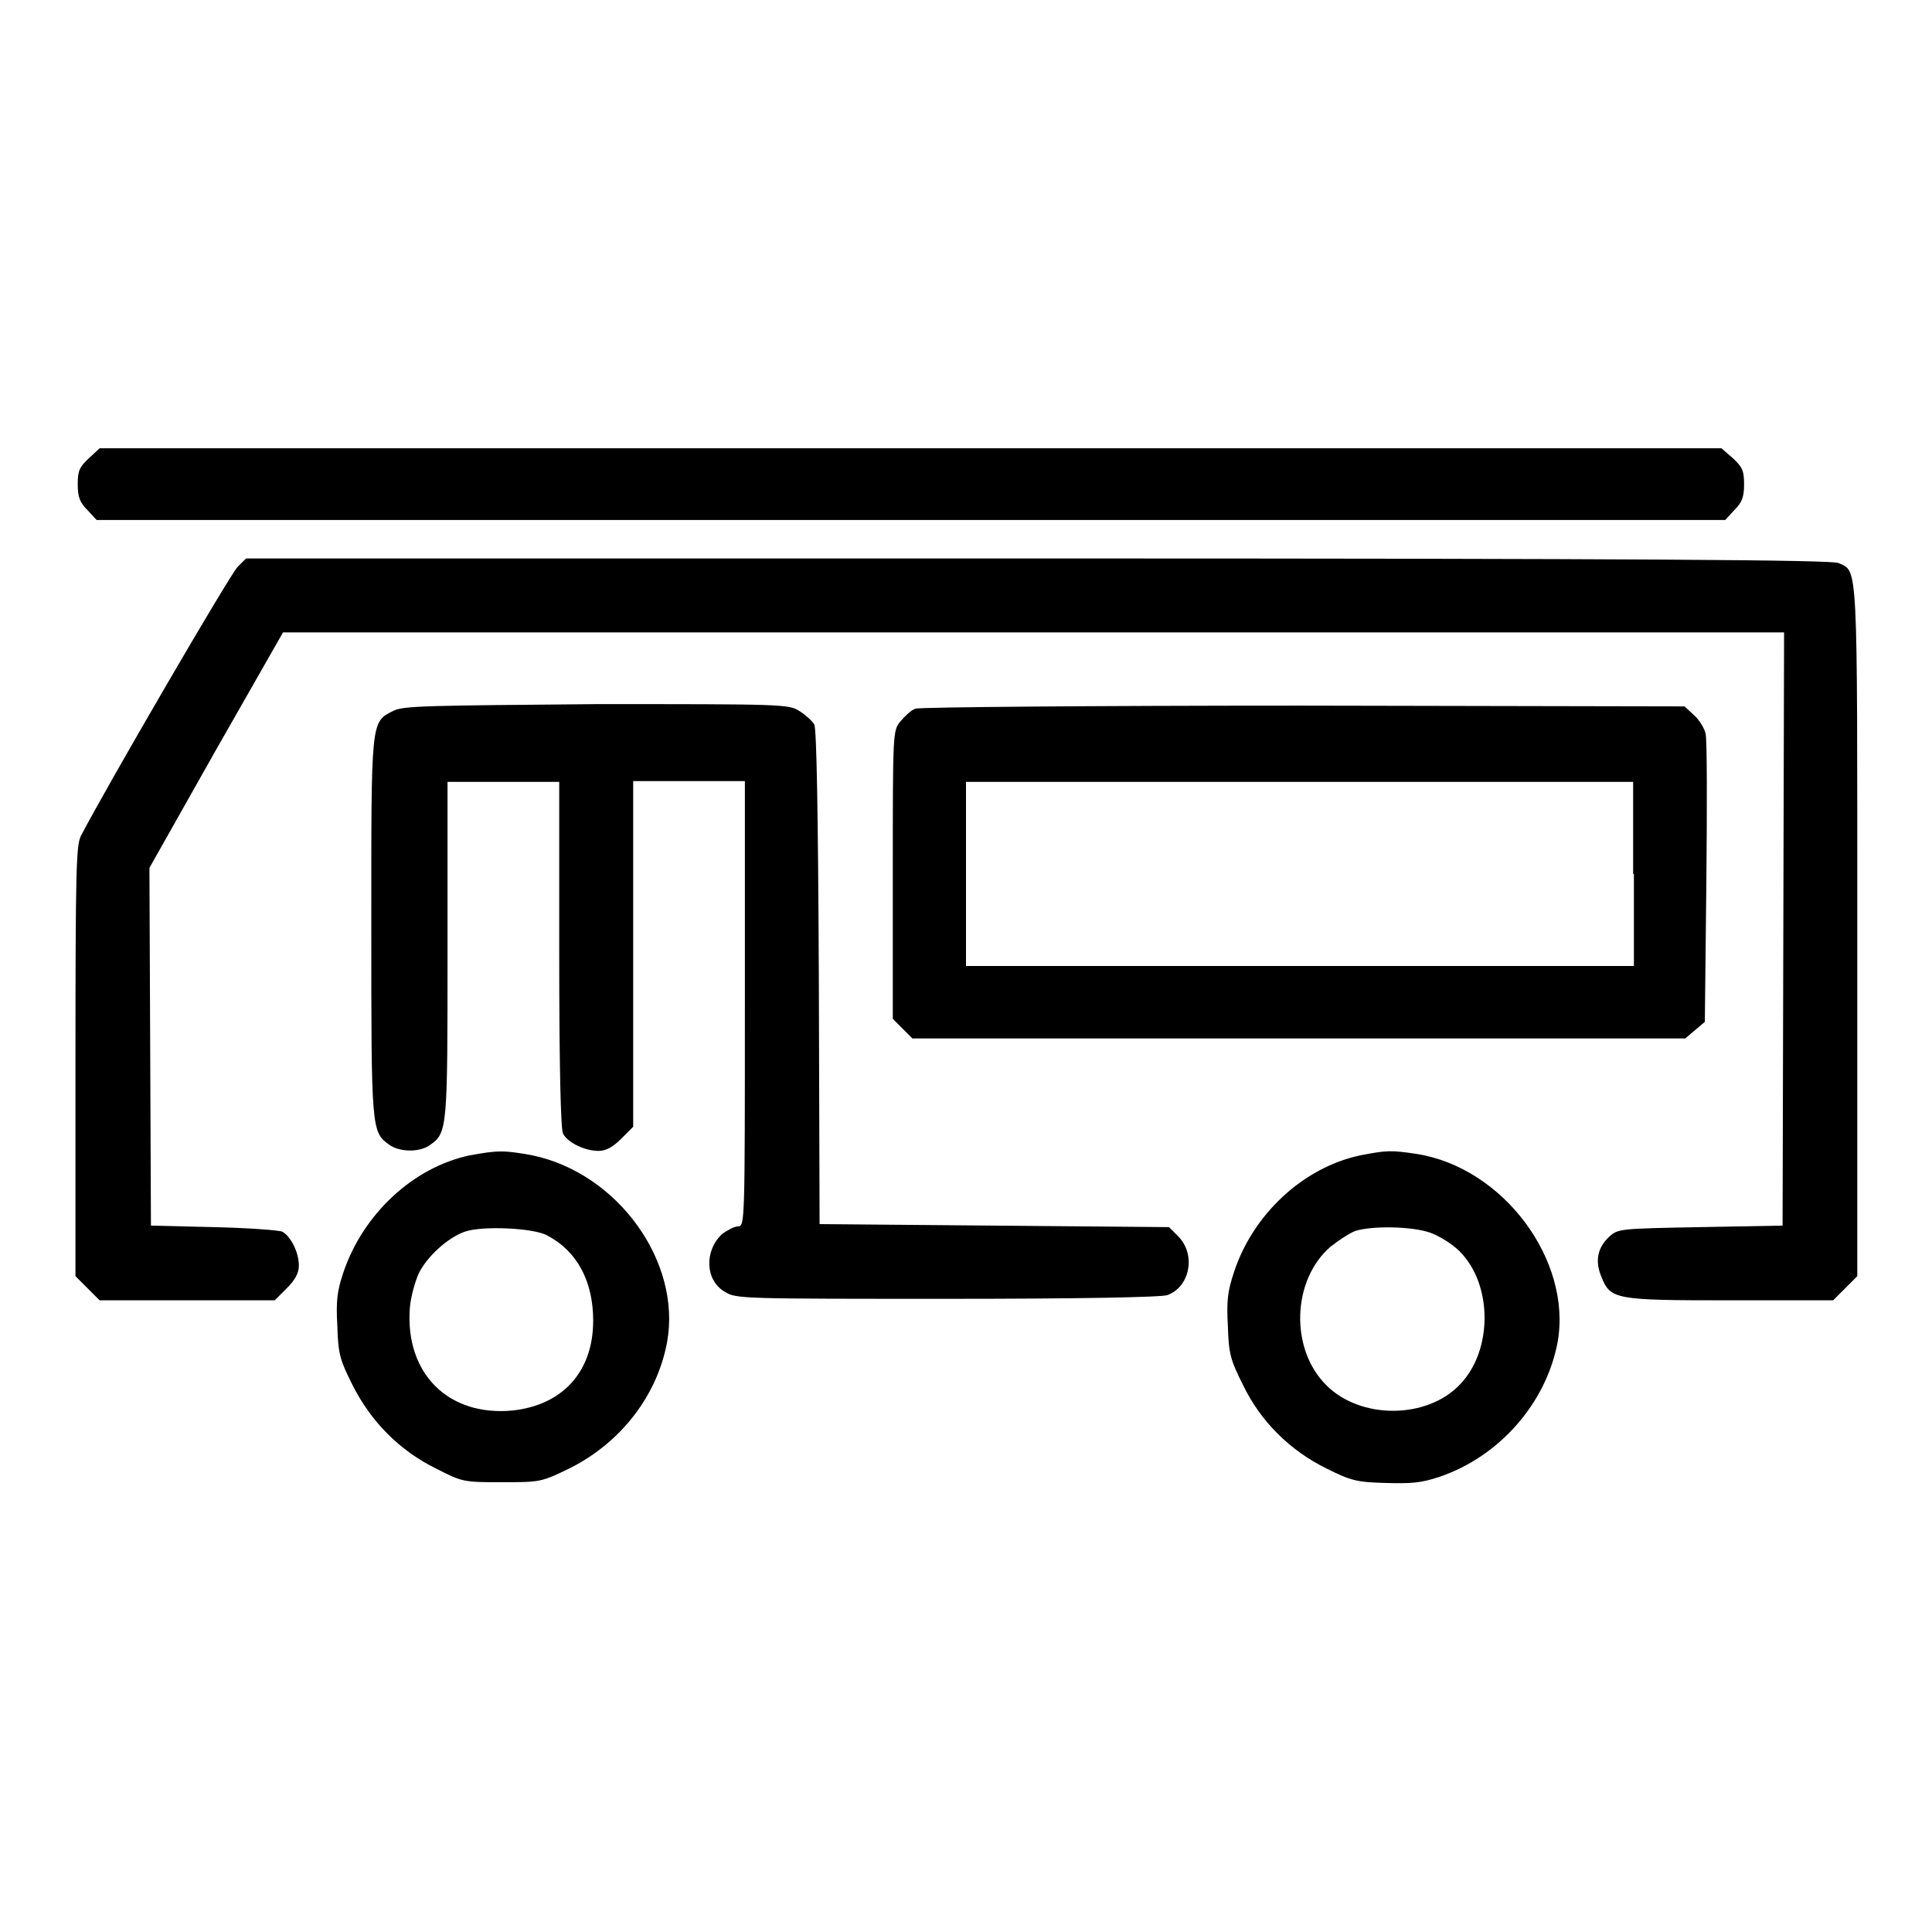
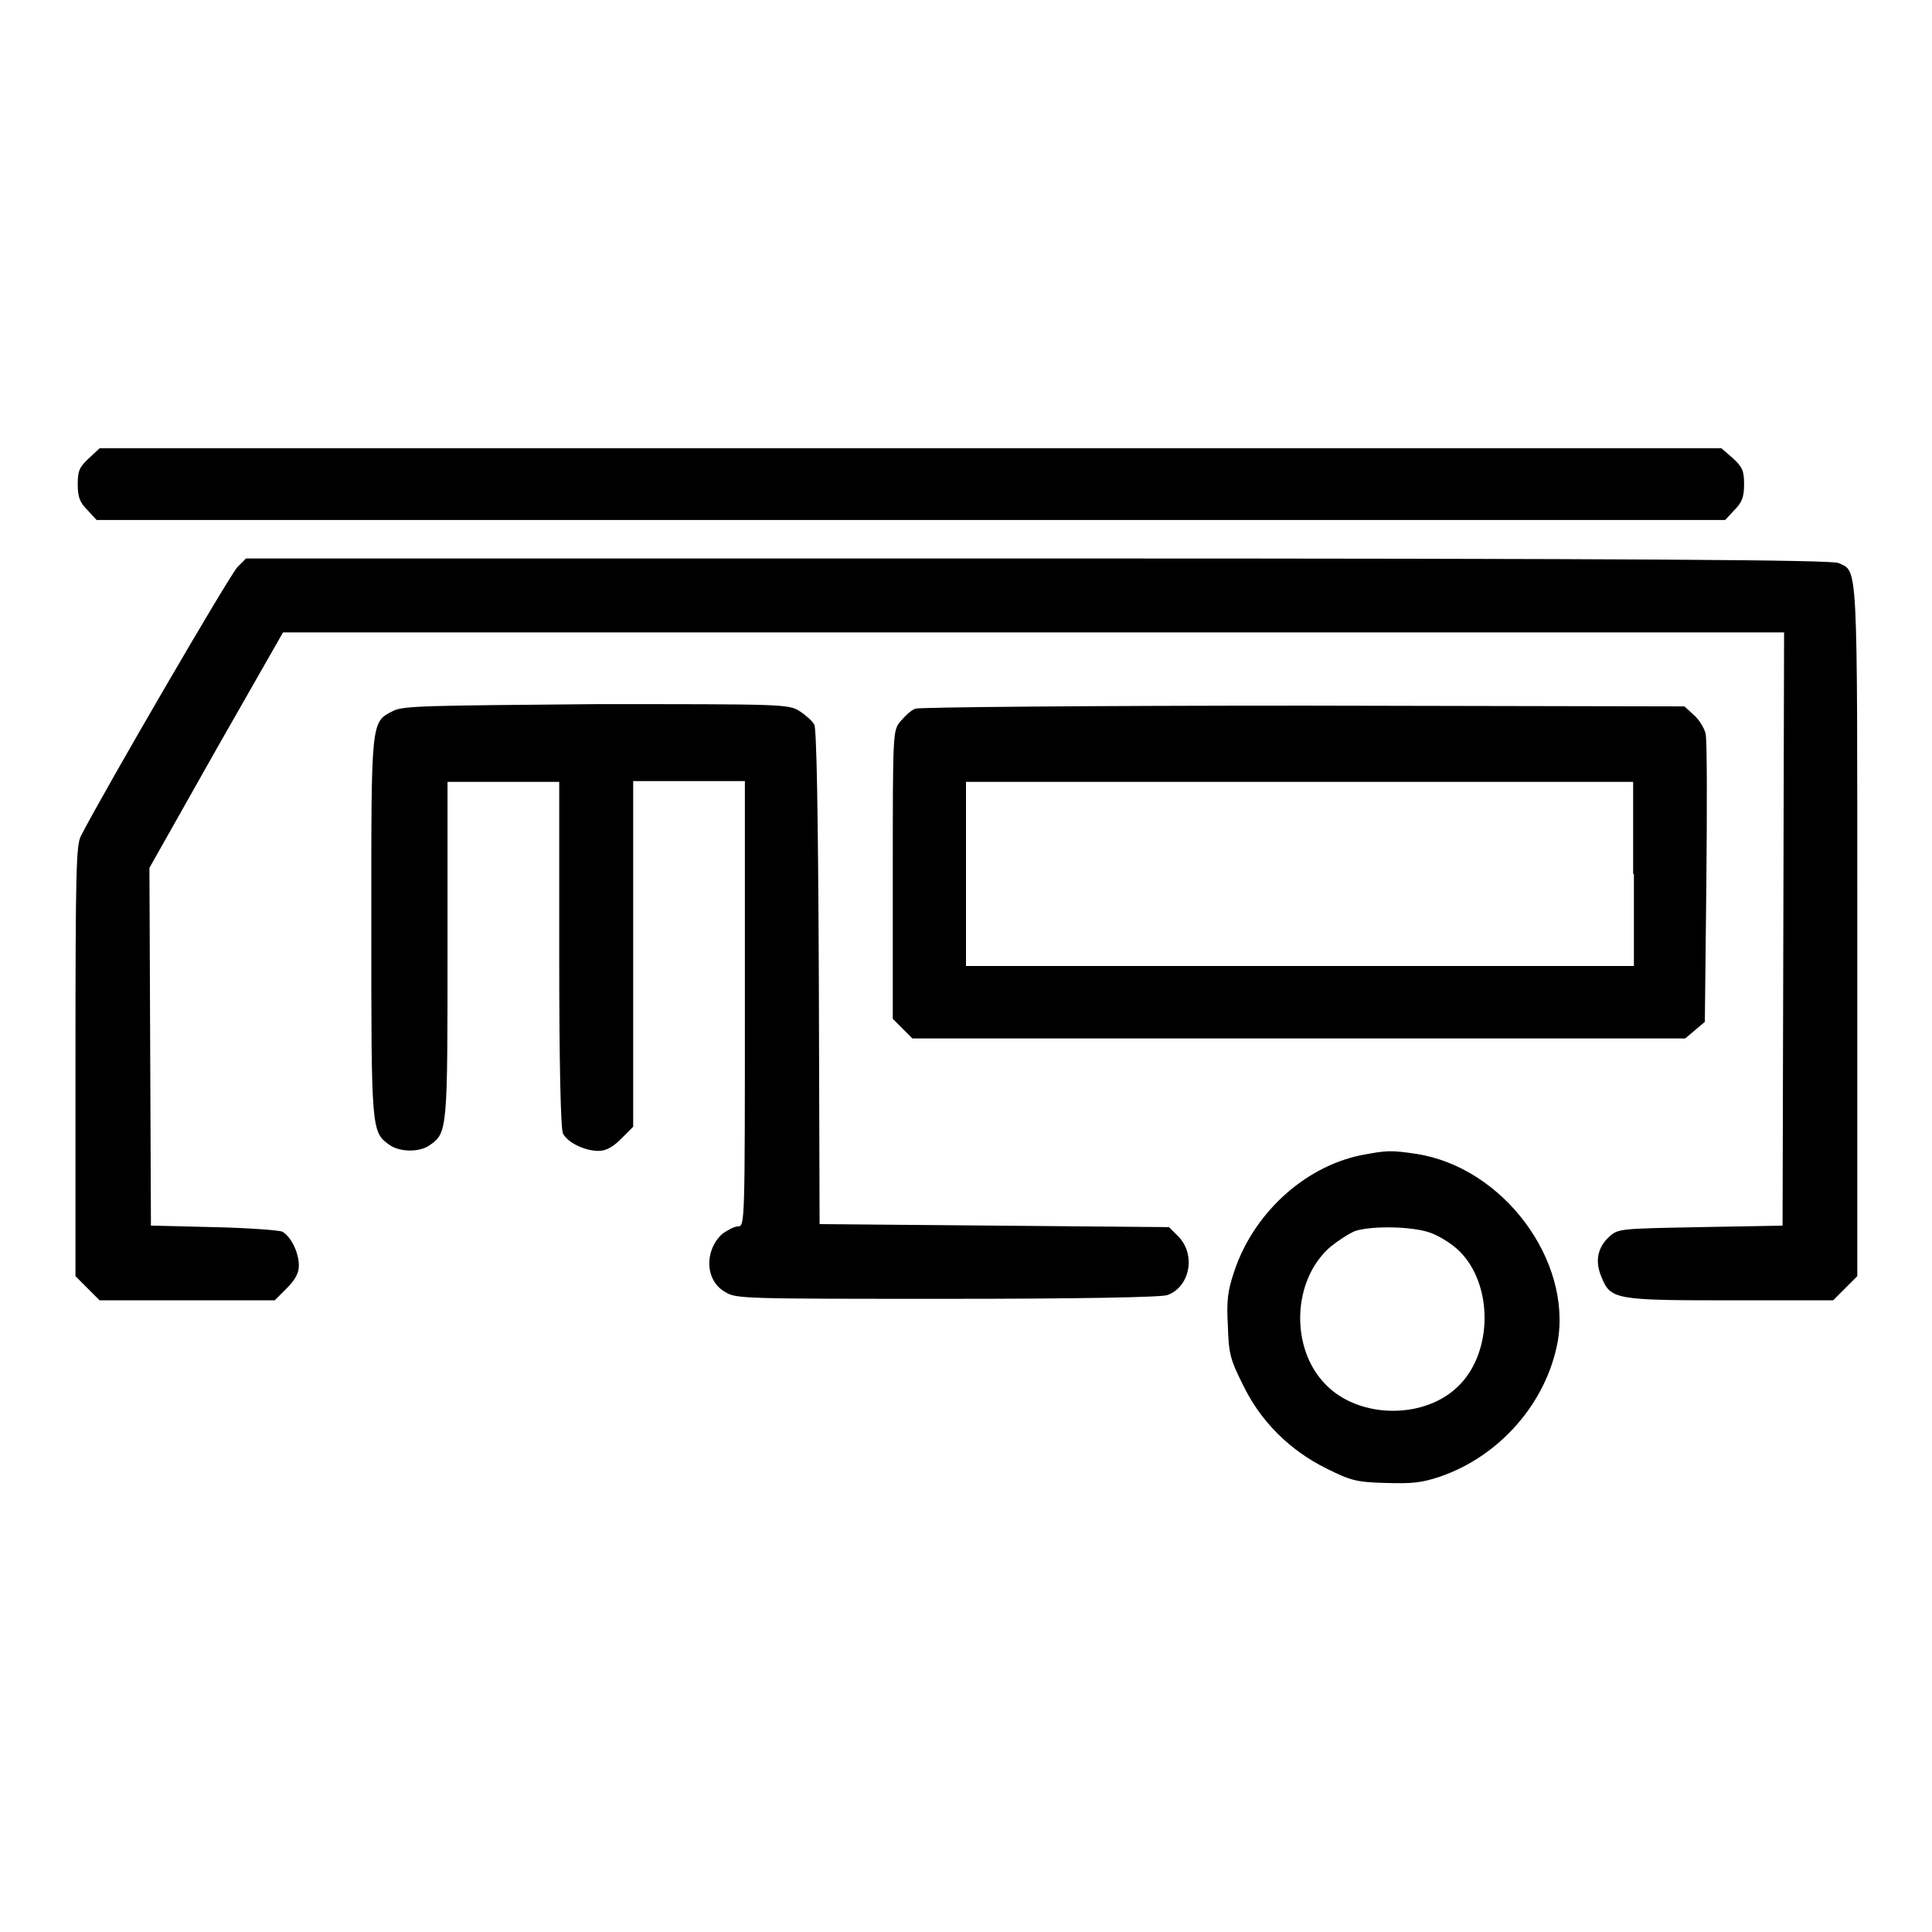
<svg xmlns="http://www.w3.org/2000/svg" version="1.1" x="0px" y="0px" viewBox="0 0 256 256" enable-background="new 0 0 256 256" xml:space="preserve">
  <g>
    <g>
      <g>
        <path fill="#000000" d="M11.8,60.7c-1.3,1.2-1.5,1.7-1.5,3.5c0,1.7,0.3,2.4,1.3,3.4l1.2,1.3h107.9h107.9l1.2-1.3c1-1,1.3-1.7,1.3-3.4c0-1.8-0.2-2.3-1.5-3.5l-1.5-1.3H120.6H13.2L11.8,60.7z" />
        <path fill="#000000" d="M31.5,75.1c-0.9,0.8-17.6,29.5-20.8,35.7c-0.6,1.3-0.7,4.4-0.7,29.9v28.4l1.6,1.6l1.6,1.6h11.6h11.6l1.6-1.6c1.1-1.1,1.6-2,1.6-3c0-1.8-1.1-3.9-2.2-4.5c-0.5-0.2-4.6-0.5-9.1-0.6l-8.3-0.2l-0.1-23.7l-0.1-23.7l8.8-15.6l8.9-15.6h99.5h99.4l-0.1,39.3l-0.1,39.3l-10.9,0.2c-10.7,0.2-10.9,0.2-12.1,1.3c-1.5,1.4-1.9,3.2-1,5.3c1.2,3,1.8,3.1,17.1,3.1h13.6l1.6-1.6l1.6-1.6v-45.7c0-49.7,0.1-47.6-2.5-48.8c-0.9-0.4-25.7-0.6-106-0.6H32.6L31.5,75.1z" />
        <path fill="#000000" d="M52.1,94.2c-3,1.5-2.9,1.2-2.9,28.7c0,26.8,0,27.1,2.4,28.8c1.4,1,4.1,1,5.4,0c2.3-1.6,2.3-2.2,2.3-26v-22.1h7.4h7.4v22.9c0,14.8,0.2,23.1,0.5,23.7c0.6,1.2,2.9,2.3,4.7,2.3c1,0,1.9-0.5,3-1.6l1.6-1.6v-22.9v-22.9h7.4h7.4v29.5c0,28.9,0,29.5-0.9,29.5c-0.5,0-1.4,0.5-2.1,1c-2.4,2.2-2.3,6.2,0.4,7.7c1.4,0.9,2.5,0.9,29.5,0.9c17.1,0,28.4-0.2,29.1-0.5c3-1.1,3.8-5.4,1.4-7.8l-1.2-1.2l-23.2-0.2l-23.1-0.2l-0.1-32.6c-0.1-22.5-0.3-32.9-0.6-33.6c-0.3-0.5-1.2-1.3-2-1.8c-1.4-0.9-2.5-0.9-26.8-0.9C56.8,93.5,53.4,93.5,52.1,94.2z" />
        <path fill="#000000" d="M121.3,93.9c-0.6,0.2-1.4,1-2,1.7c-1,1.2-1,1.5-1,20.3V135l1.3,1.3l1.3,1.3h51.2h51.2l1.3-1.1l1.3-1.1l0.2-18.4c0.1-10.1,0.1-19-0.1-19.8c-0.2-0.8-0.9-1.9-1.6-2.5l-1.2-1.1l-50.5-0.1C145,93.5,121.8,93.7,121.3,93.9z M216.5,115.8V128h-44.2H128v-12.2v-12.2h44.2h44.2V115.8z" />
-         <path fill="#000000" d="M62.2,153.1c-7.5,1.6-14.1,7.8-16.7,15.5c-0.8,2.4-1,3.7-0.8,7.1c0.1,3.8,0.4,4.6,2,7.8c2.4,4.8,6.2,8.7,11.1,11.1c3.5,1.8,3.7,1.8,8.7,1.8c5.1,0,5.2,0,9.1-1.9c6.7-3.4,11.5-9.6,12.8-16.7c1.9-10.6-6.5-22.3-17.8-24.7C66.8,152.4,66,152.4,62.2,153.1z M72.5,163.7c4,2.1,6.1,6.1,6.1,11.3c0,6.8-4.1,11.2-10.7,11.9c-8.5,0.8-14.2-4.9-13.6-13.5c0.1-1.5,0.7-3.6,1.2-4.7c1.1-2.2,3.8-4.7,6.1-5.5C63.9,162.4,70.7,162.7,72.5,163.7z" />
        <path fill="#000000" d="M180.2,153.1c-7.5,1.6-14.2,7.8-16.7,15.5c-0.8,2.4-1,3.7-0.8,7.1c0.1,3.8,0.4,4.6,2,7.8c2.3,4.8,6.2,8.7,11.1,11.1c3.2,1.6,4,1.8,7.8,1.9c3.4,0.1,4.7,0,7.1-0.8c8-2.7,14.2-9.8,15.7-17.9c1.9-10.8-7.2-23.1-18.7-24.9C184.3,152.4,183.8,152.4,180.2,153.1z M189.4,163.3c1.2,0.4,3,1.5,4,2.5c4.4,4.4,4.4,13.1,0.1,17.6c-4.4,4.7-13.3,4.7-17.8,0.1c-4.8-4.8-4.5-13.9,0.6-18.3c1-0.8,2.5-1.8,3.3-2.1C181.9,162.4,187,162.5,189.4,163.3z" />
      </g>
    </g>
  </g>
</svg>